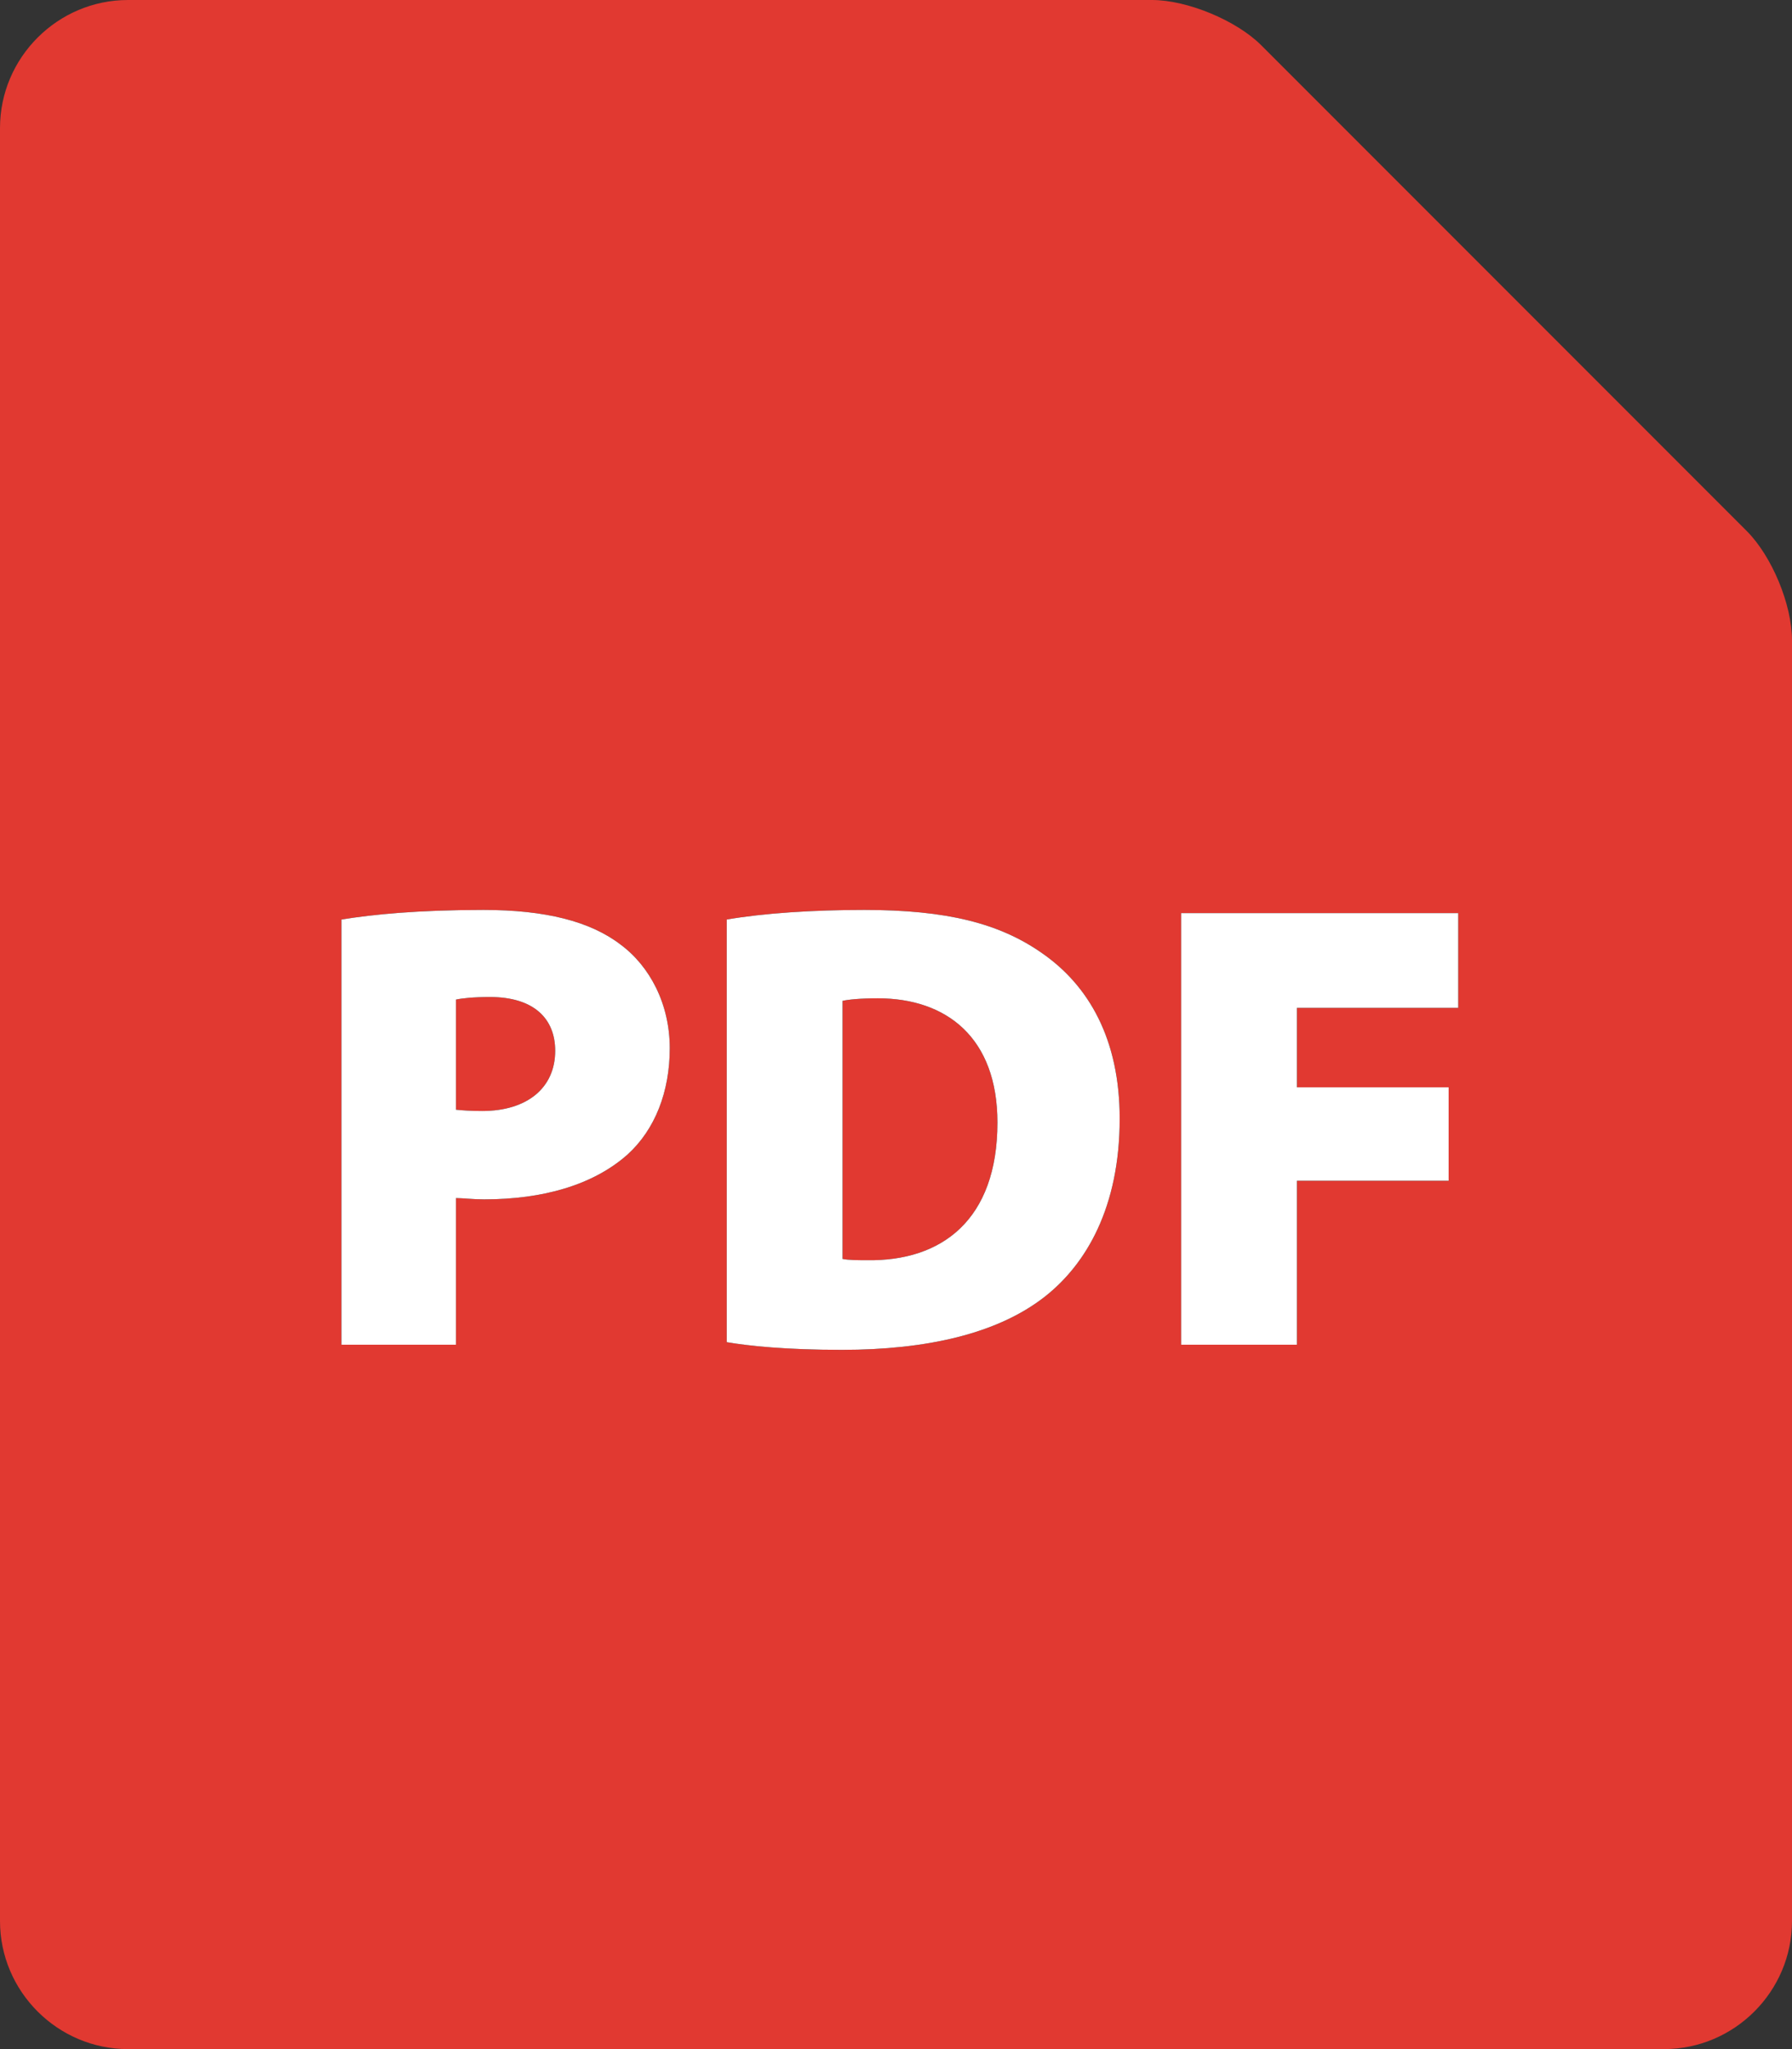
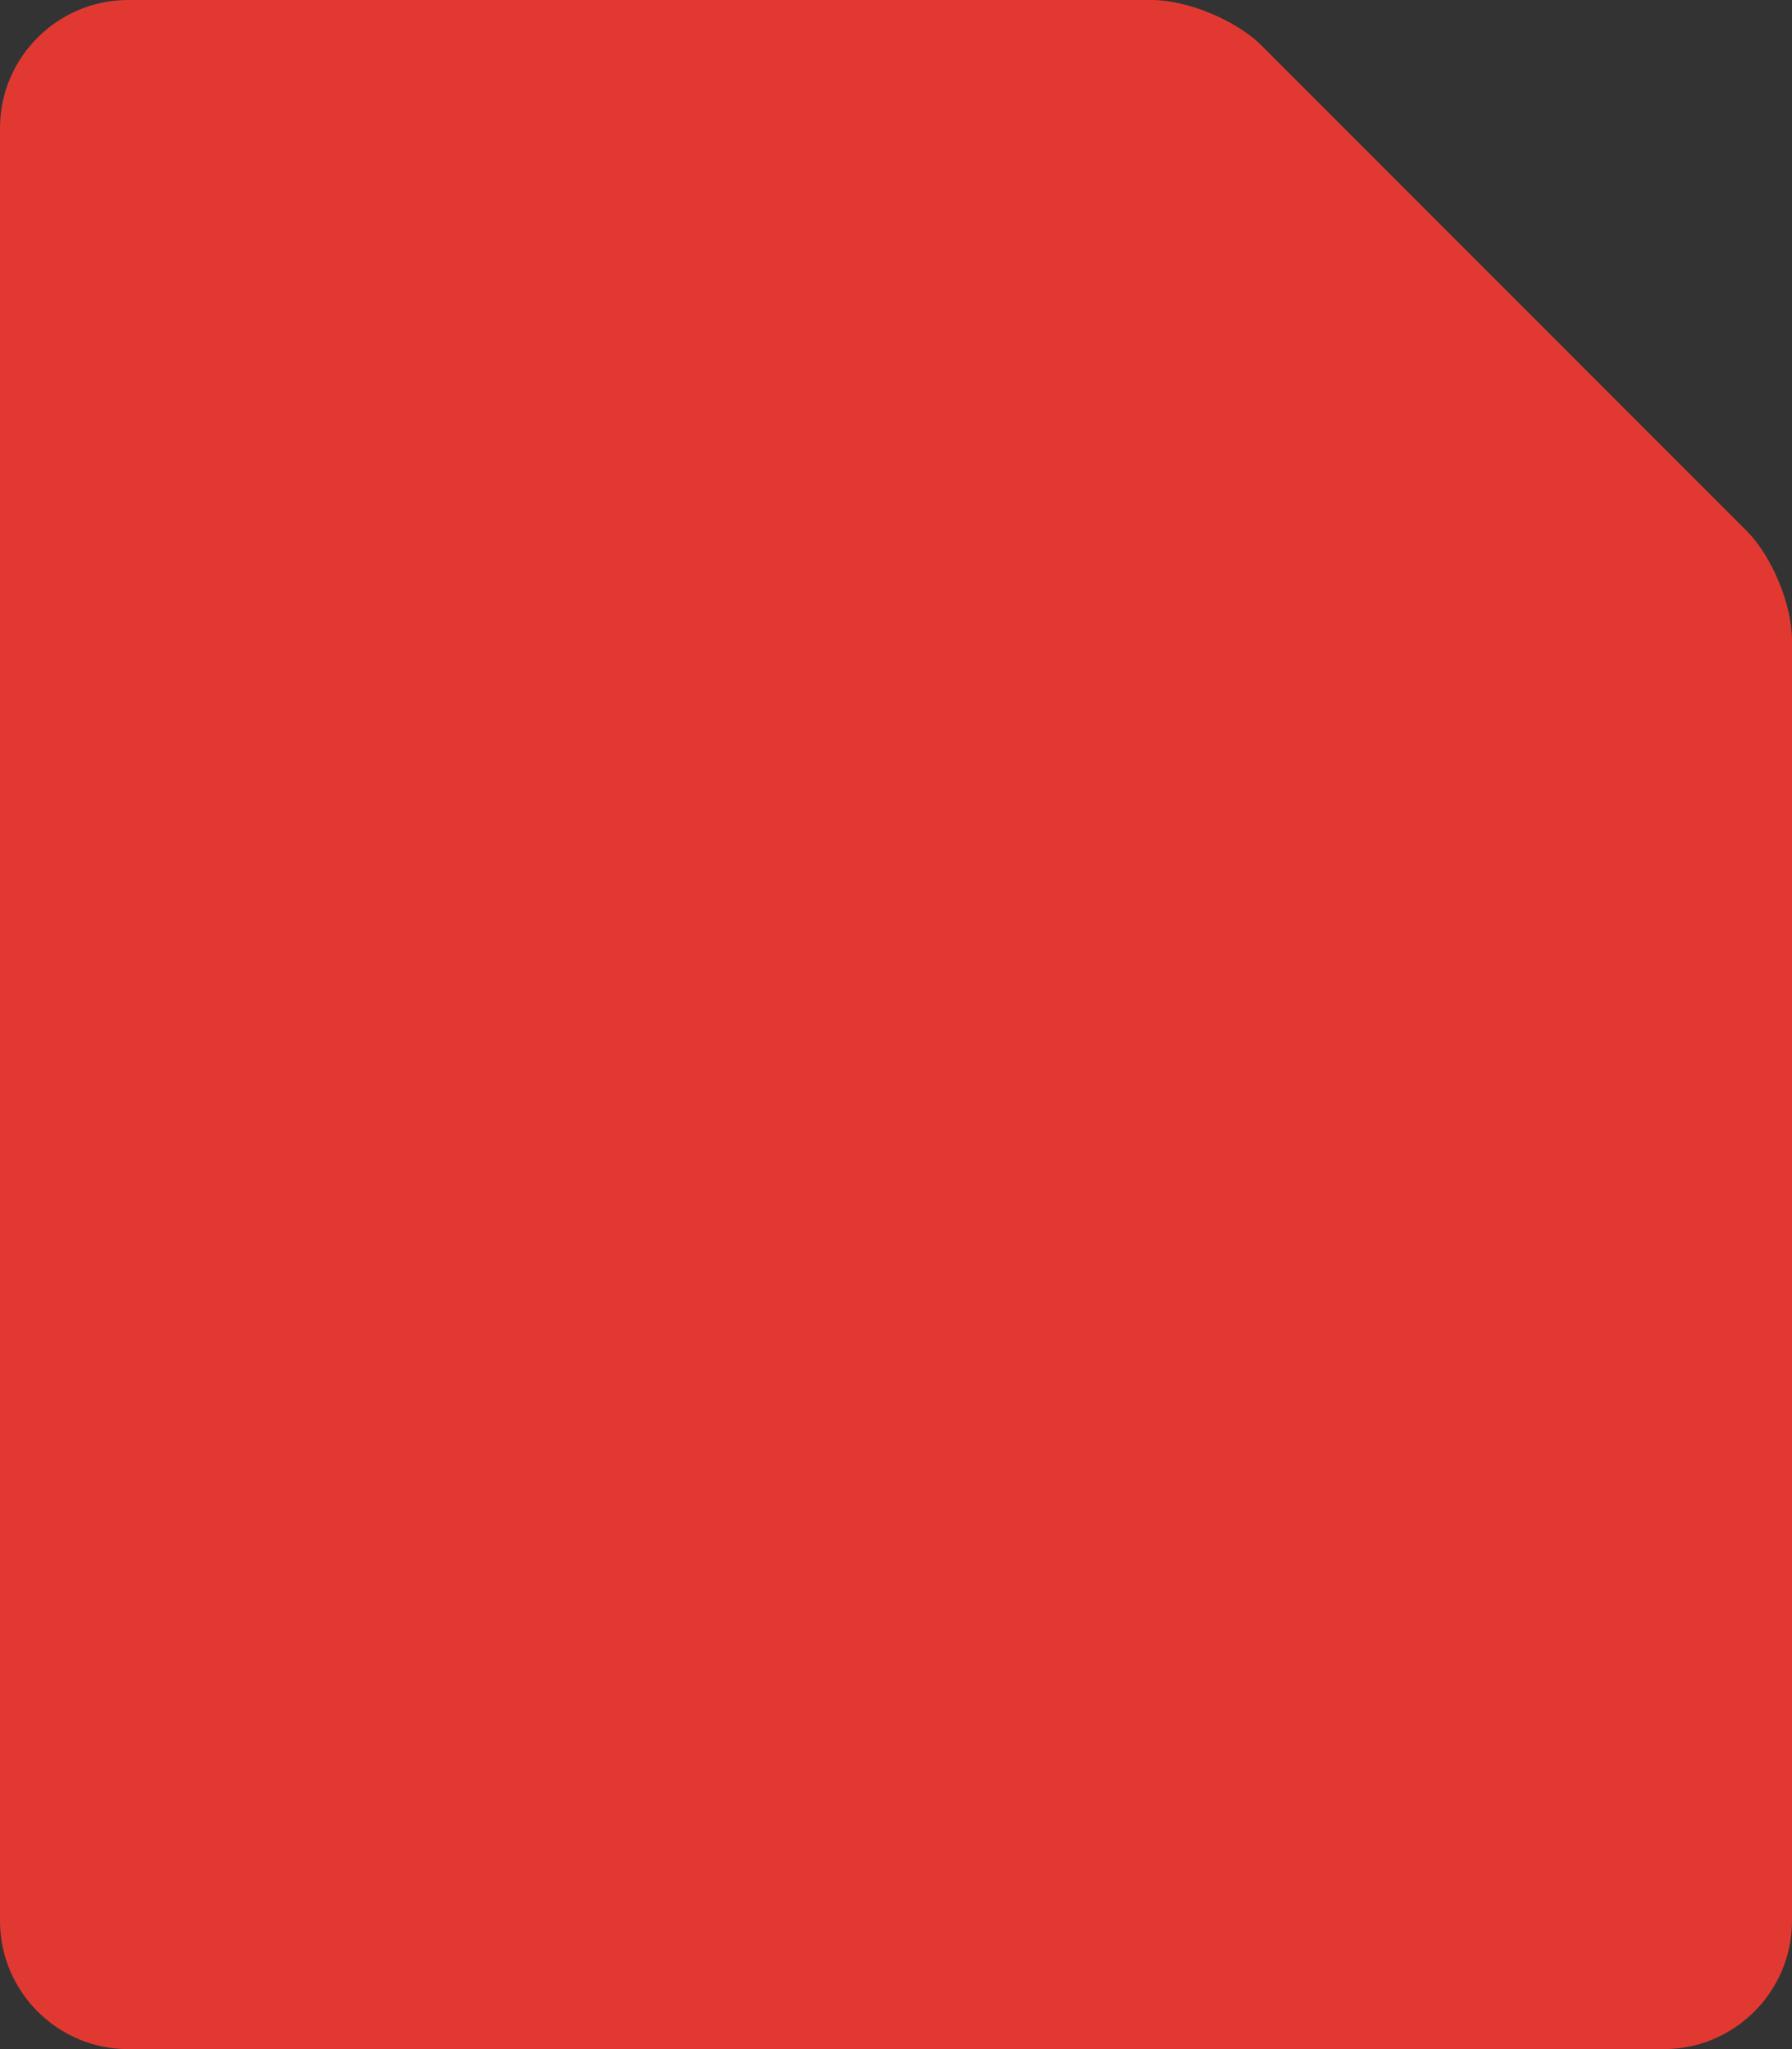
<svg xmlns="http://www.w3.org/2000/svg" xmlns:xlink="http://www.w3.org/1999/xlink" width="28" height="32">
  <rect width="100%" height="100%" fill="#333333" stroke="none" />
  <defs>
-     <path d="M5.335 21v-6.64c.49-.08 1.2-.15 2.22-.15.97 0 1.67.18 2.14.54.46.34.77.93.77 1.62 0 .68-.23 1.27-.66 1.66-.54.48-1.33.7-2.24.7-.18 0-.33-.02-.44-.02V21h-1.79zm1.79-5.39v1.72c.1.01.22.02.41.02.7 0 1.14-.36 1.14-.94 0-.5-.33-.84-1.02-.84-.26 0-.44.02-.53.04zm4.23 5.35v-6.6c.58-.1 1.35-.15 2.15-.15 1.29 0 2.11.21 2.77.67.74.51 1.22 1.35 1.22 2.59 0 1.38-.52 2.27-1.17 2.78-.74.58-1.85.83-3.17.83-.87 0-1.45-.06-1.8-.12zm1.81-5.33v4.03c.09.02.26.02.38.02 1.17.02 2.04-.63 2.04-2.15 0-1.32-.79-1.94-1.87-1.94-.28 0-.46.02-.55.04zm5.29 5.37v-6.74h4.33v1.48h-2.52v1.24h2.37v1.46h-2.37V21h-1.81z" id="a" />
-   </defs>
+     </defs>
  <g fill="none" fill-rule="evenodd">
    <path d="M2 32c-1.1 0-2-.9-2-2V2C0 .9.9 0 2 0h16c.552 0 1.32.32 1.706.706l7.588 7.588c.39.39.706 1.145.706 1.705V30c0 1.1-.9 2-2 2H2z" fill="#E13931" />
    <use fill="#000" xlink:href="#a" />
    <use fill="#FFF" xlink:href="#a" />
  </g>
</svg>